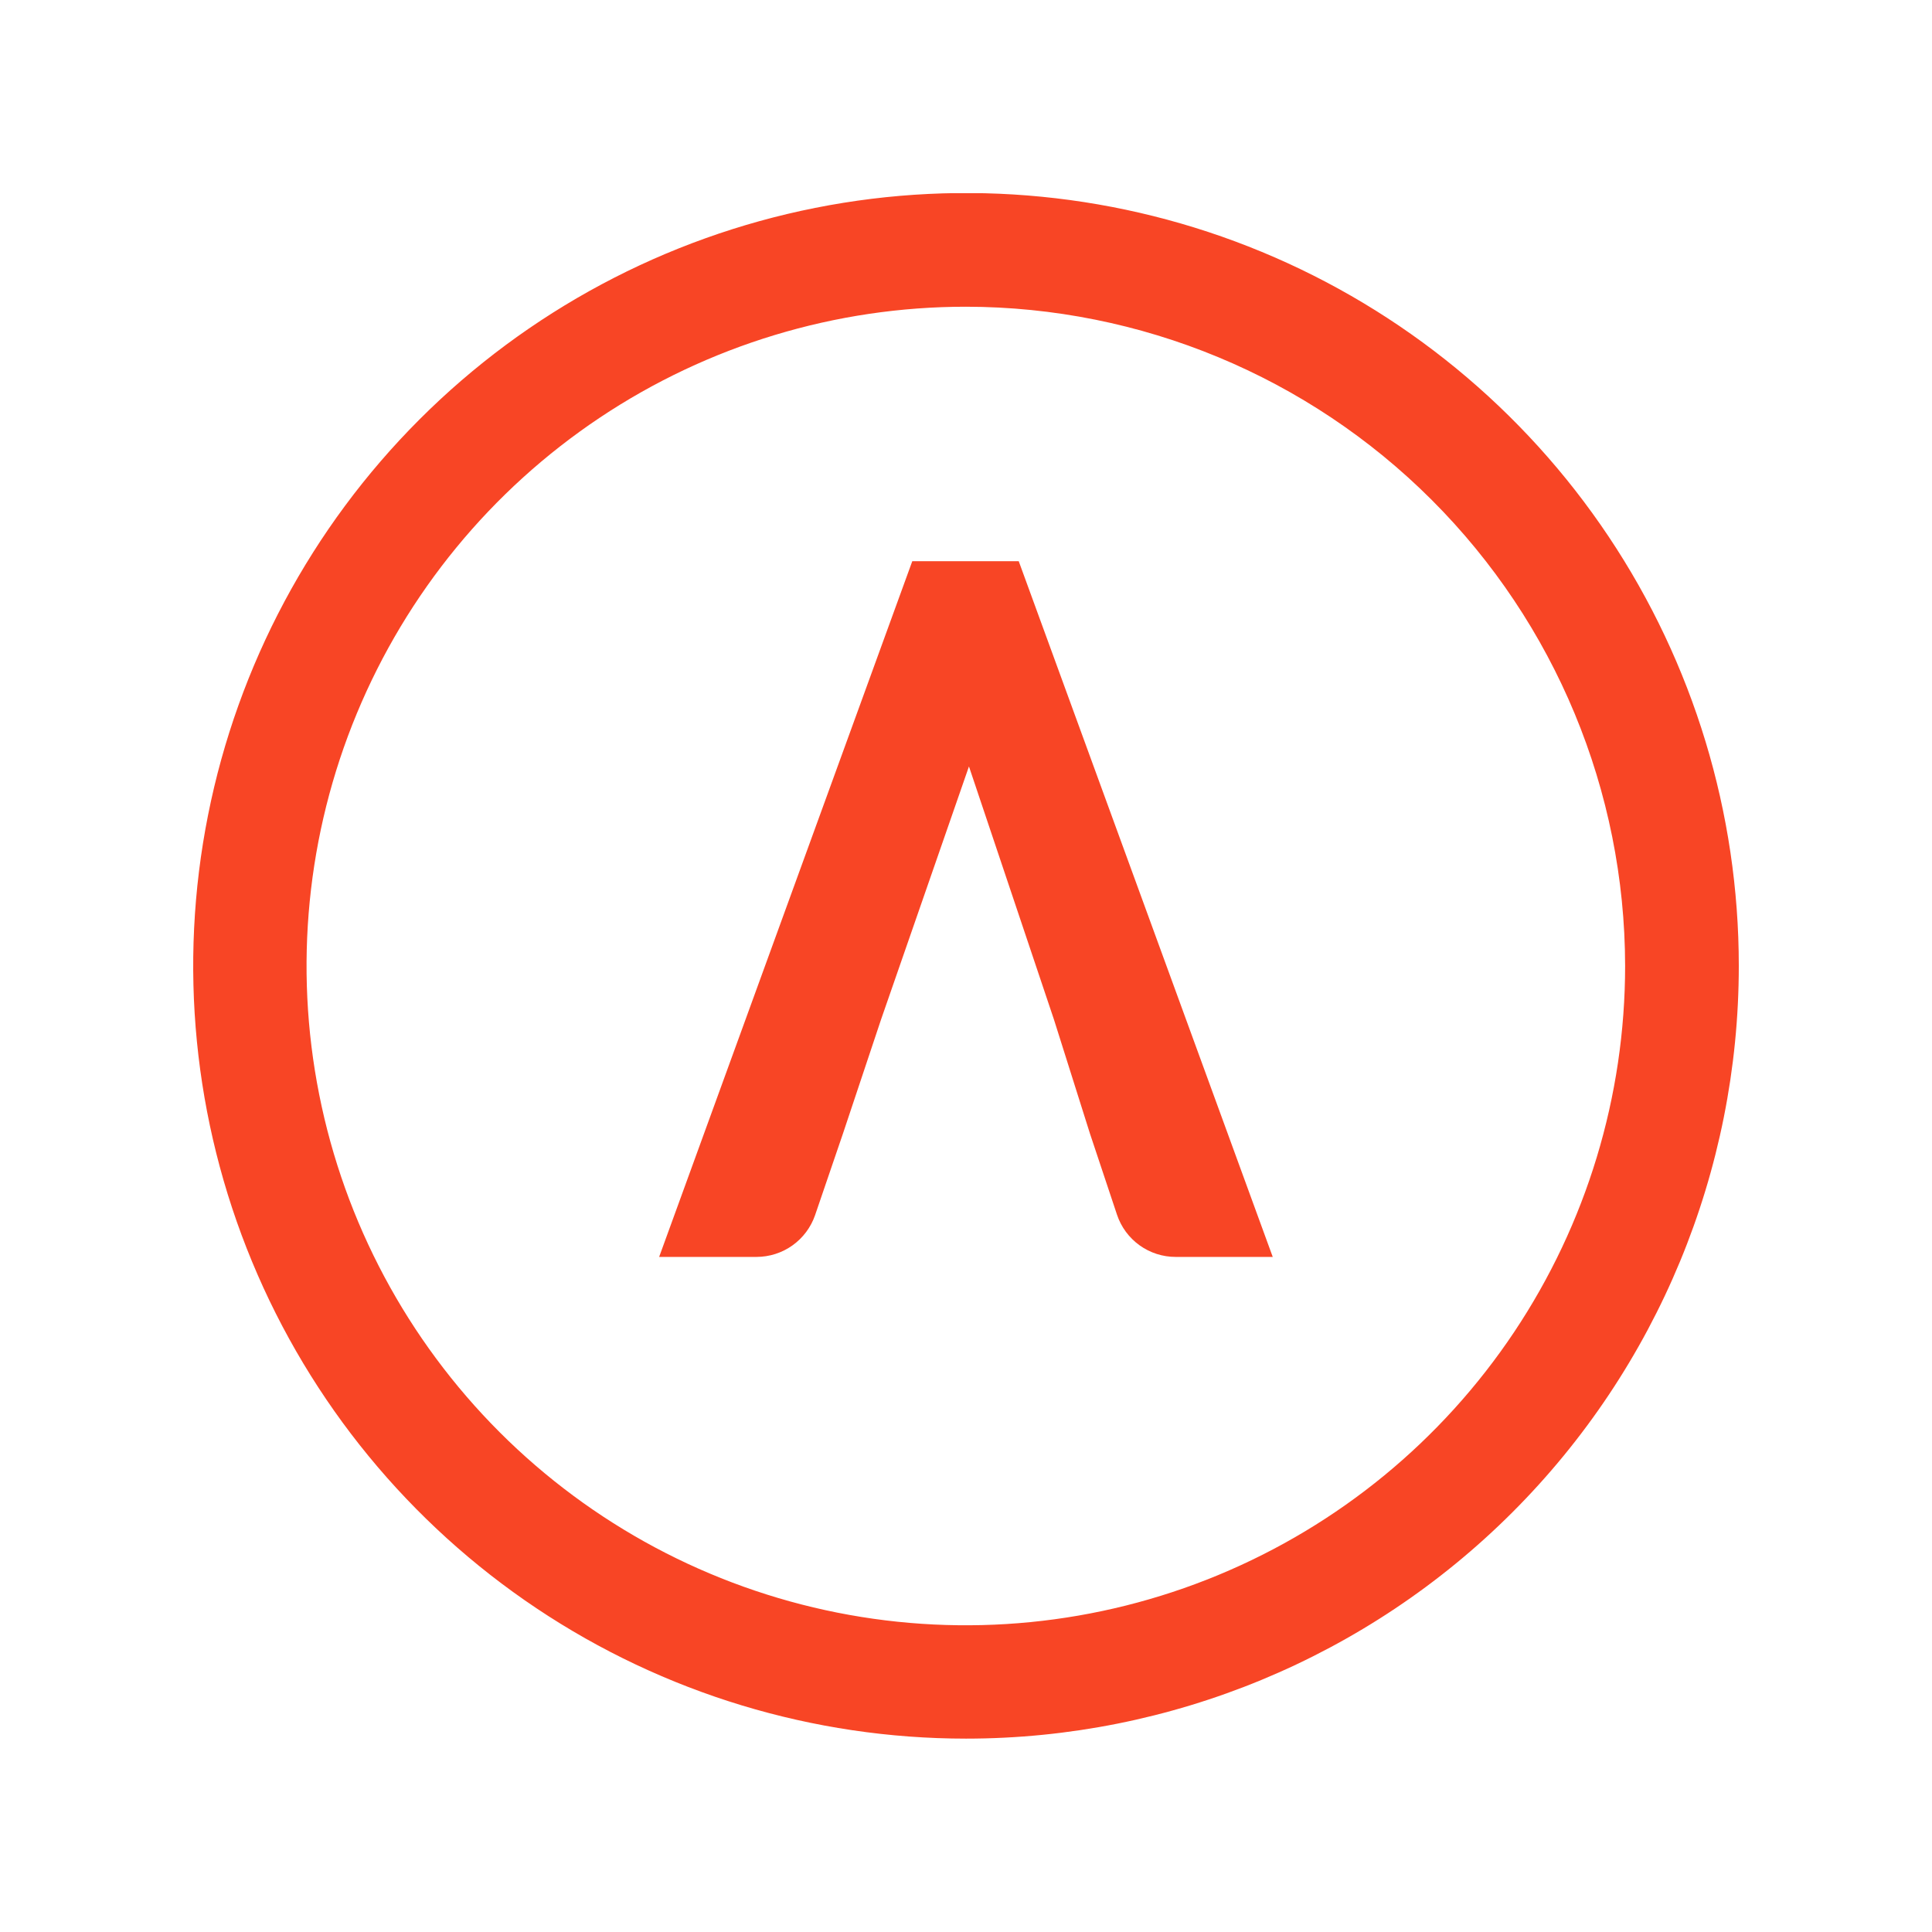
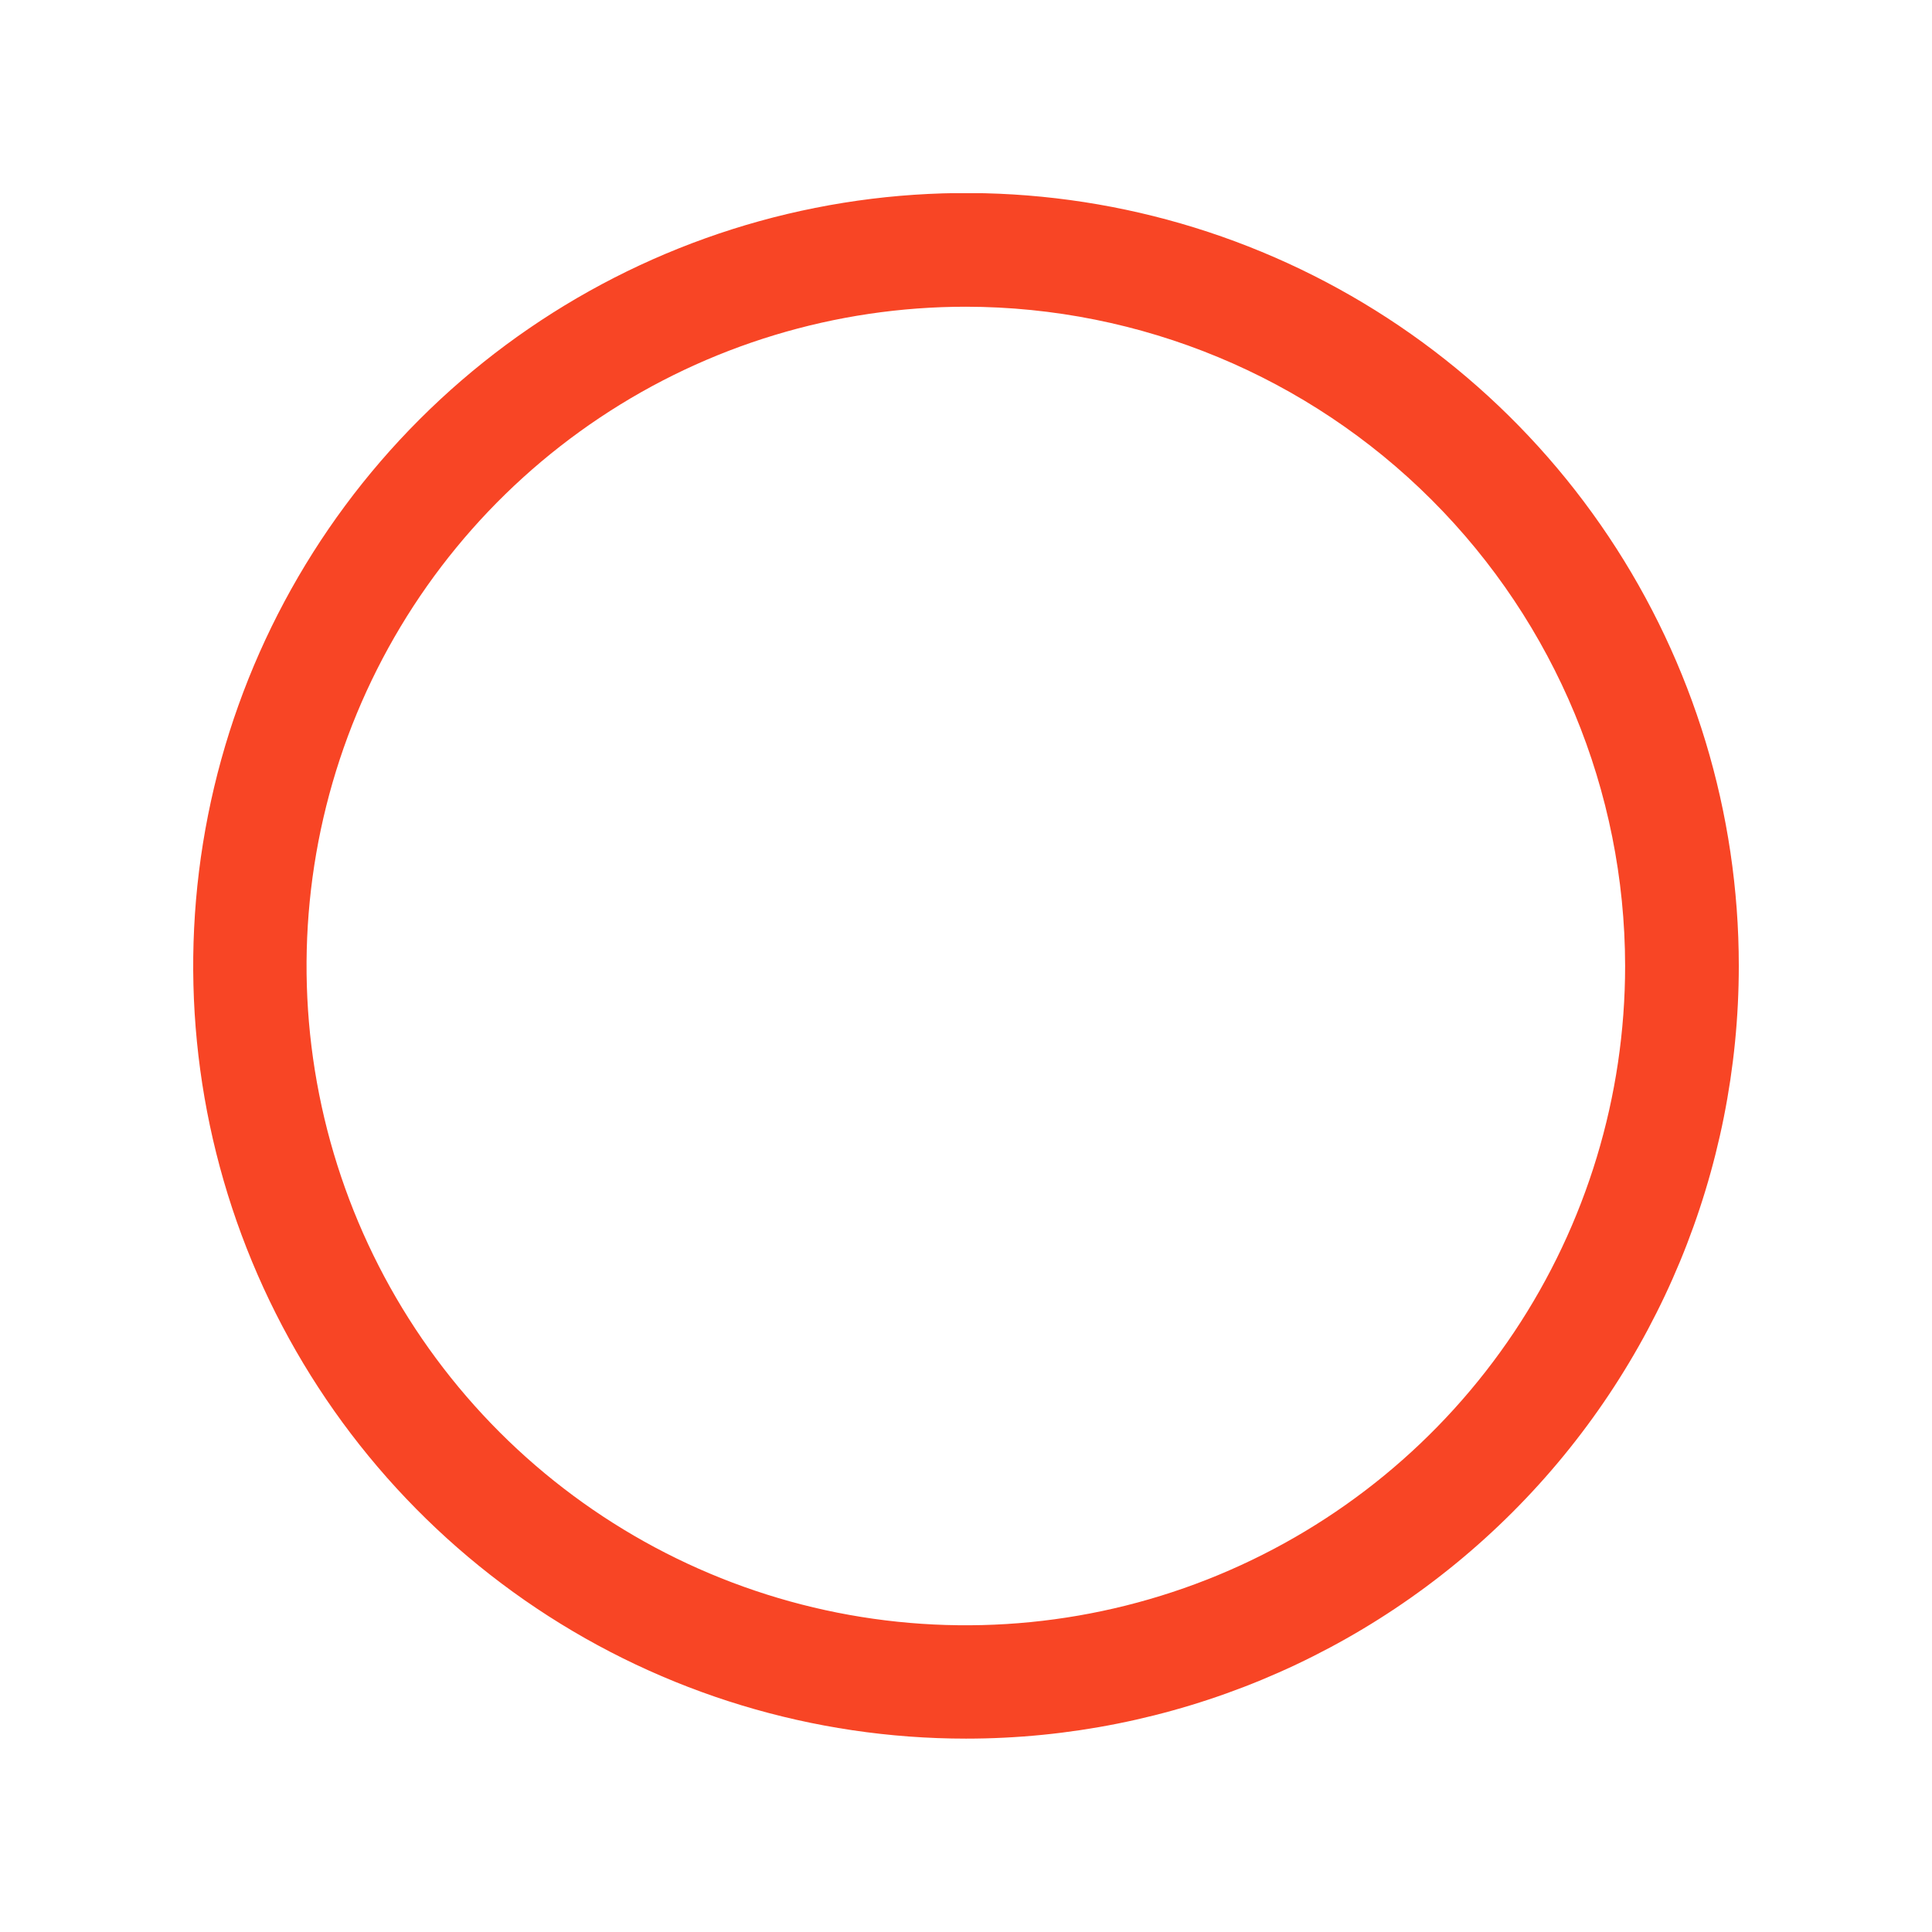
<svg xmlns="http://www.w3.org/2000/svg" width="100" height="100" viewBox="0 0 100 100" fill="none">
  <g clip-path="url(#clip0_5383_402)">
-     <path fill-rule="evenodd" clip-rule="evenodd" d="M52.73 29.049H47.219L34.117 65.058H39.157C39.824 65.057 40.475 64.849 41.018 64.462C41.561 64.075 41.97 63.528 42.188 62.898L43.628 58.684L45.602 52.773L50.153 39.671L54.553 52.773L56.419 58.684L57.815 62.871C58.028 63.509 58.436 64.063 58.982 64.456C59.527 64.848 60.183 65.059 60.855 65.058H65.877L52.73 29.049Z" fill="#F84525" />
    <path fill-rule="evenodd" clip-rule="evenodd" d="M50 89.991C42.089 89.991 34.355 87.645 27.777 83.25C21.199 78.855 16.072 72.608 13.045 65.299C10.017 57.989 9.225 49.947 10.769 42.188C12.312 34.428 16.122 27.301 21.716 21.707C27.31 16.113 34.437 12.303 42.196 10.76C49.956 9.216 57.998 10.008 65.307 13.036C72.616 16.064 78.864 21.191 83.259 27.768C87.654 34.346 90 42.08 90 49.991C90 60.6 85.786 70.774 78.284 78.275C70.783 85.777 60.609 89.991 50 89.991ZM50 15.876C43.25 15.874 36.651 17.874 31.038 21.623C25.425 25.372 21.05 30.701 18.466 36.937C15.882 43.173 15.206 50.035 16.522 56.655C17.838 63.276 21.089 69.357 25.861 74.13C30.634 78.903 36.716 82.153 43.336 83.469C49.956 84.786 56.818 84.109 63.054 81.525C69.29 78.941 74.619 74.566 78.368 68.953C82.117 63.34 84.117 56.741 84.116 49.991C84.104 40.947 80.506 32.276 74.11 25.881C67.715 19.485 59.044 15.887 50 15.876Z" fill="#F84525" />
  </g>
  <defs>
    <clipPath id="clip0_5383_402">
      <rect width="80" height="80" fill="white" transform="translate(10 10)" />
    </clipPath>
  </defs>
</svg>